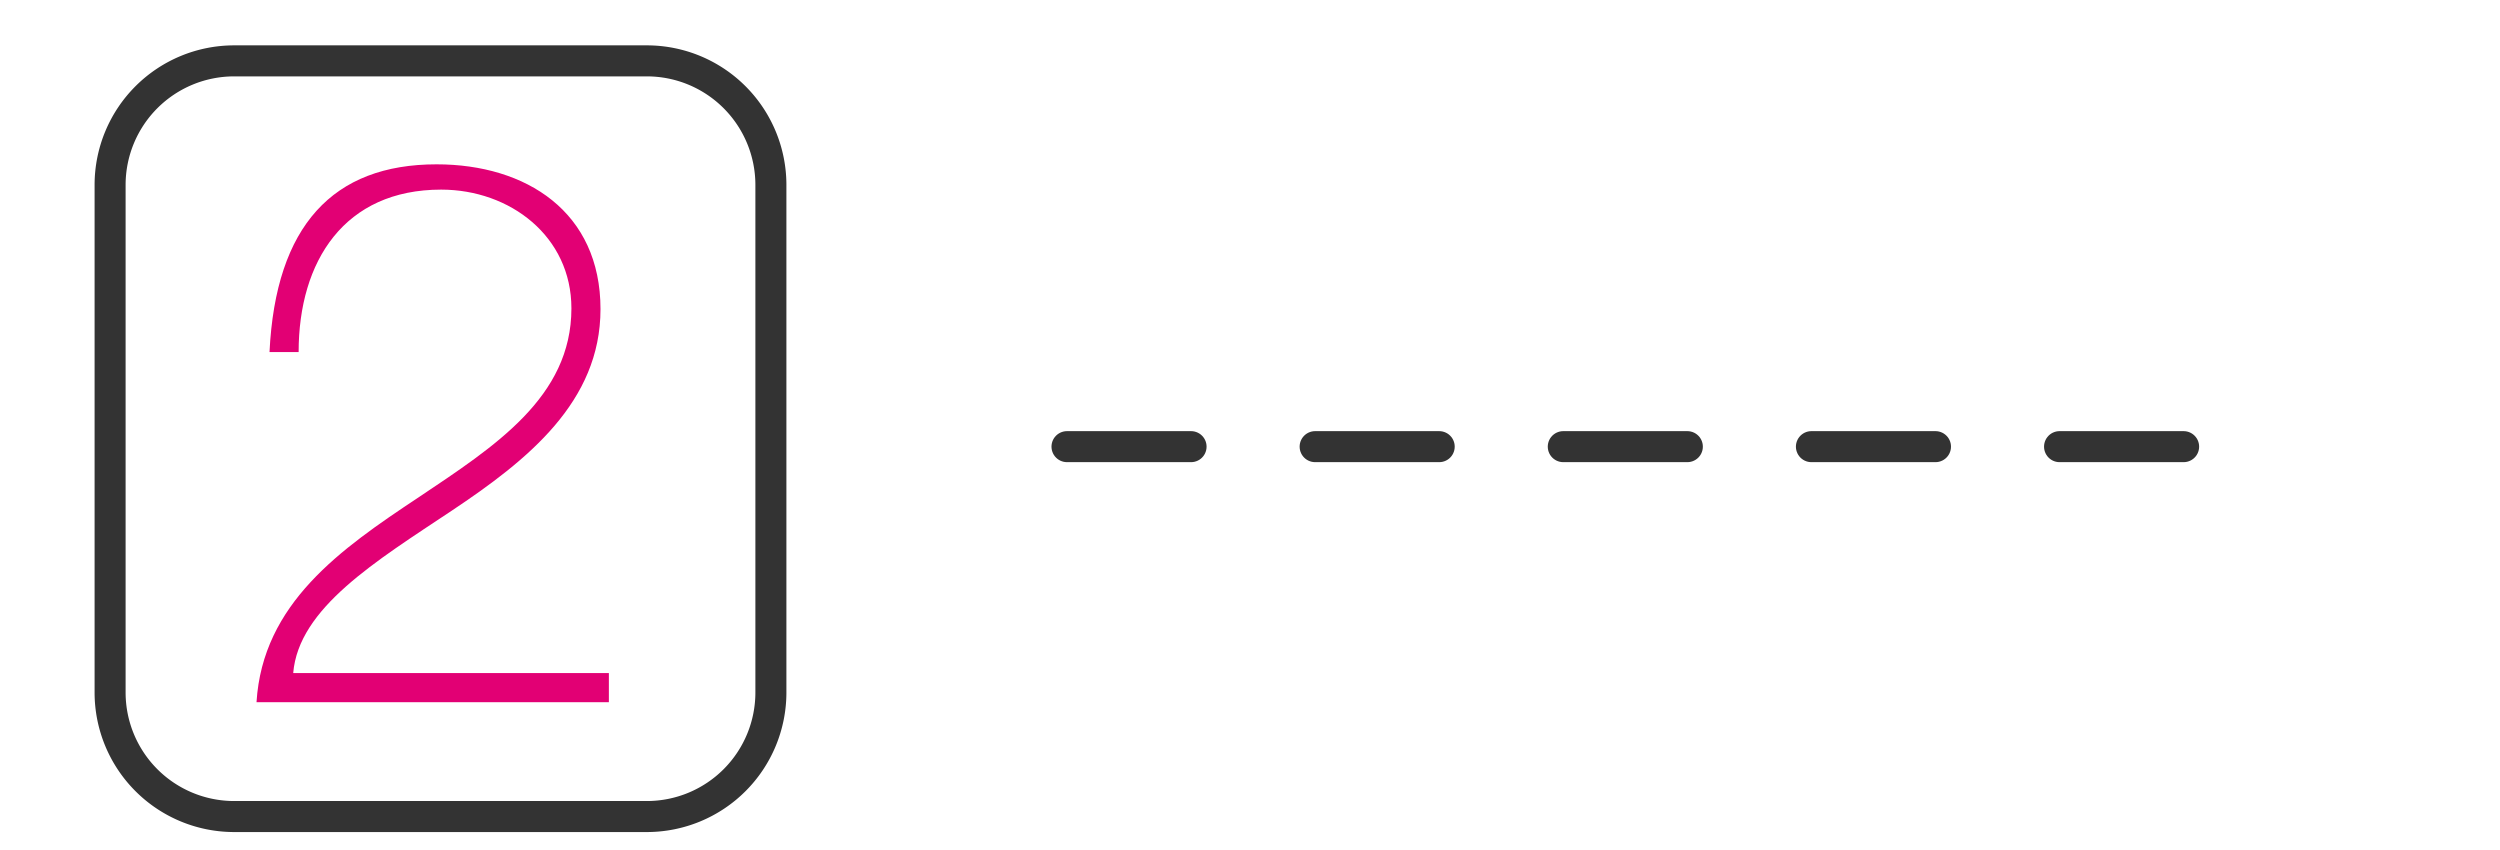
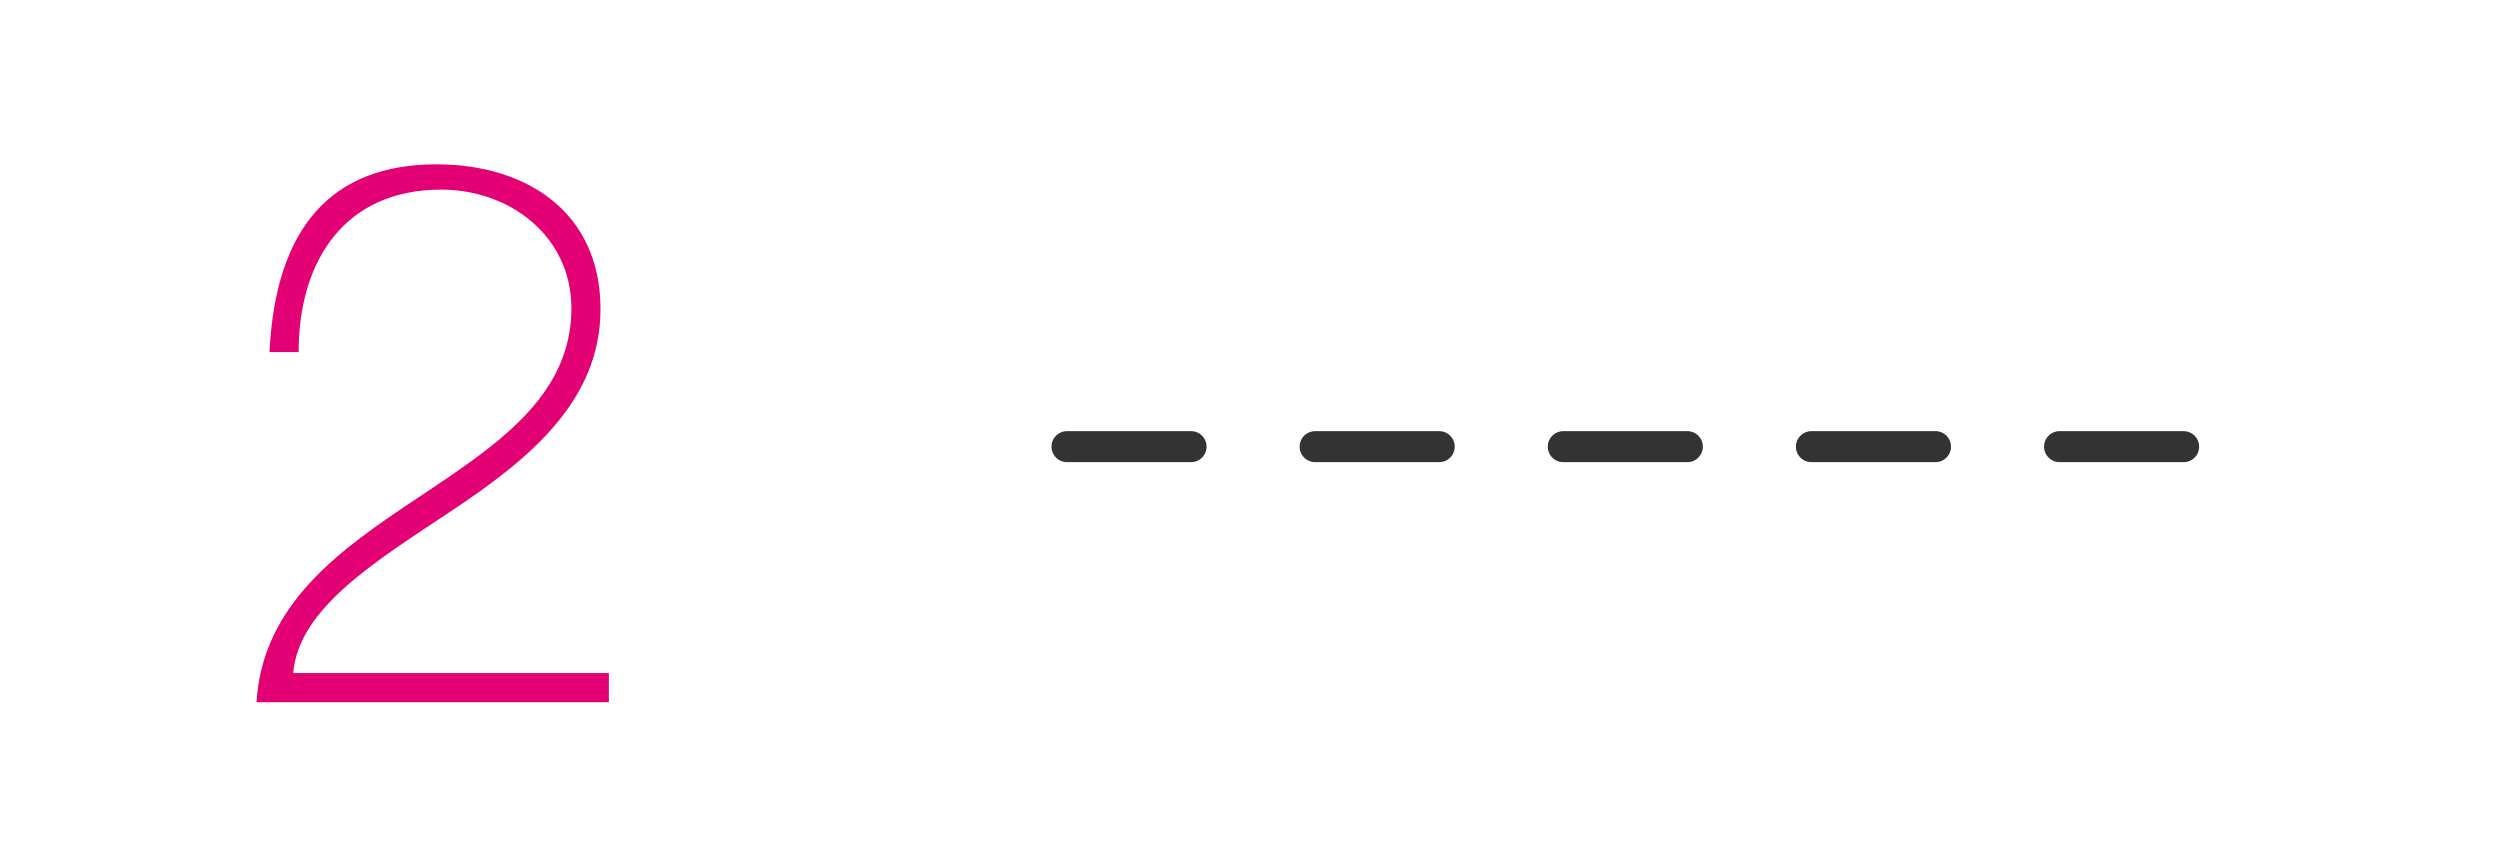
<svg xmlns="http://www.w3.org/2000/svg" id="icon_2.svg" width="201.5" height="68.5" viewBox="0 0 201.5 68.5">
  <defs>
    <style>
      .cls-1 {
        fill: #fff;
        opacity: 0;
      }

      .cls-2, .cls-4 {
        fill: none;
        stroke: #333;
        stroke-width: 2.5px;
      }

      .cls-2, .cls-3, .cls-4 {
        fill-rule: evenodd;
      }

      .cls-3 {
        fill: #e20074;
      }

      .cls-4 {
        stroke-linecap: round;
        stroke-dasharray: 10 10;
      }
    </style>
  </defs>
  <rect id="Rectangle_1_copy" data-name="Rectangle 1 copy" class="cls-1" width="201.5" height="68.5" />
-   <path id="Rounded_Rectangle_1_copy" data-name="Rounded Rectangle 1 copy" class="cls-2" d="M26.874,13.406H60.134a10,10,0,0,1,10,10V64.313a10,10,0,0,1-10,10H26.874a10,10,0,0,1-10-10V23.406A10,10,0,0,1,26.874,13.406Z" transform="translate(-8 -8.5)" />
  <path id="_2_copy" data-name="2 copy" class="cls-3" d="M31.633,62.749C32.066,57.5,38.3,53.733,44.416,49.657S56.4,40.888,56.4,33.416c0-7.843-5.99-11.671-13.215-11.671-8.337,0-12.968,4.94-13.462,15.129h2.347c0-7.349,3.705-13.091,11.486-13.091,5.558,0,10.5,3.767,10.5,9.572,0,7.163-6.175,11.116-12.351,15.253-6.237,4.137-12.536,8.522-13.03,16.488H57.075V62.749H31.633Z" transform="translate(-8 -8.5)" />
  <g id="lines">
    <path class="cls-4" d="M94,44.5h94" transform="translate(-8 -8.5)" />
  </g>
</svg>